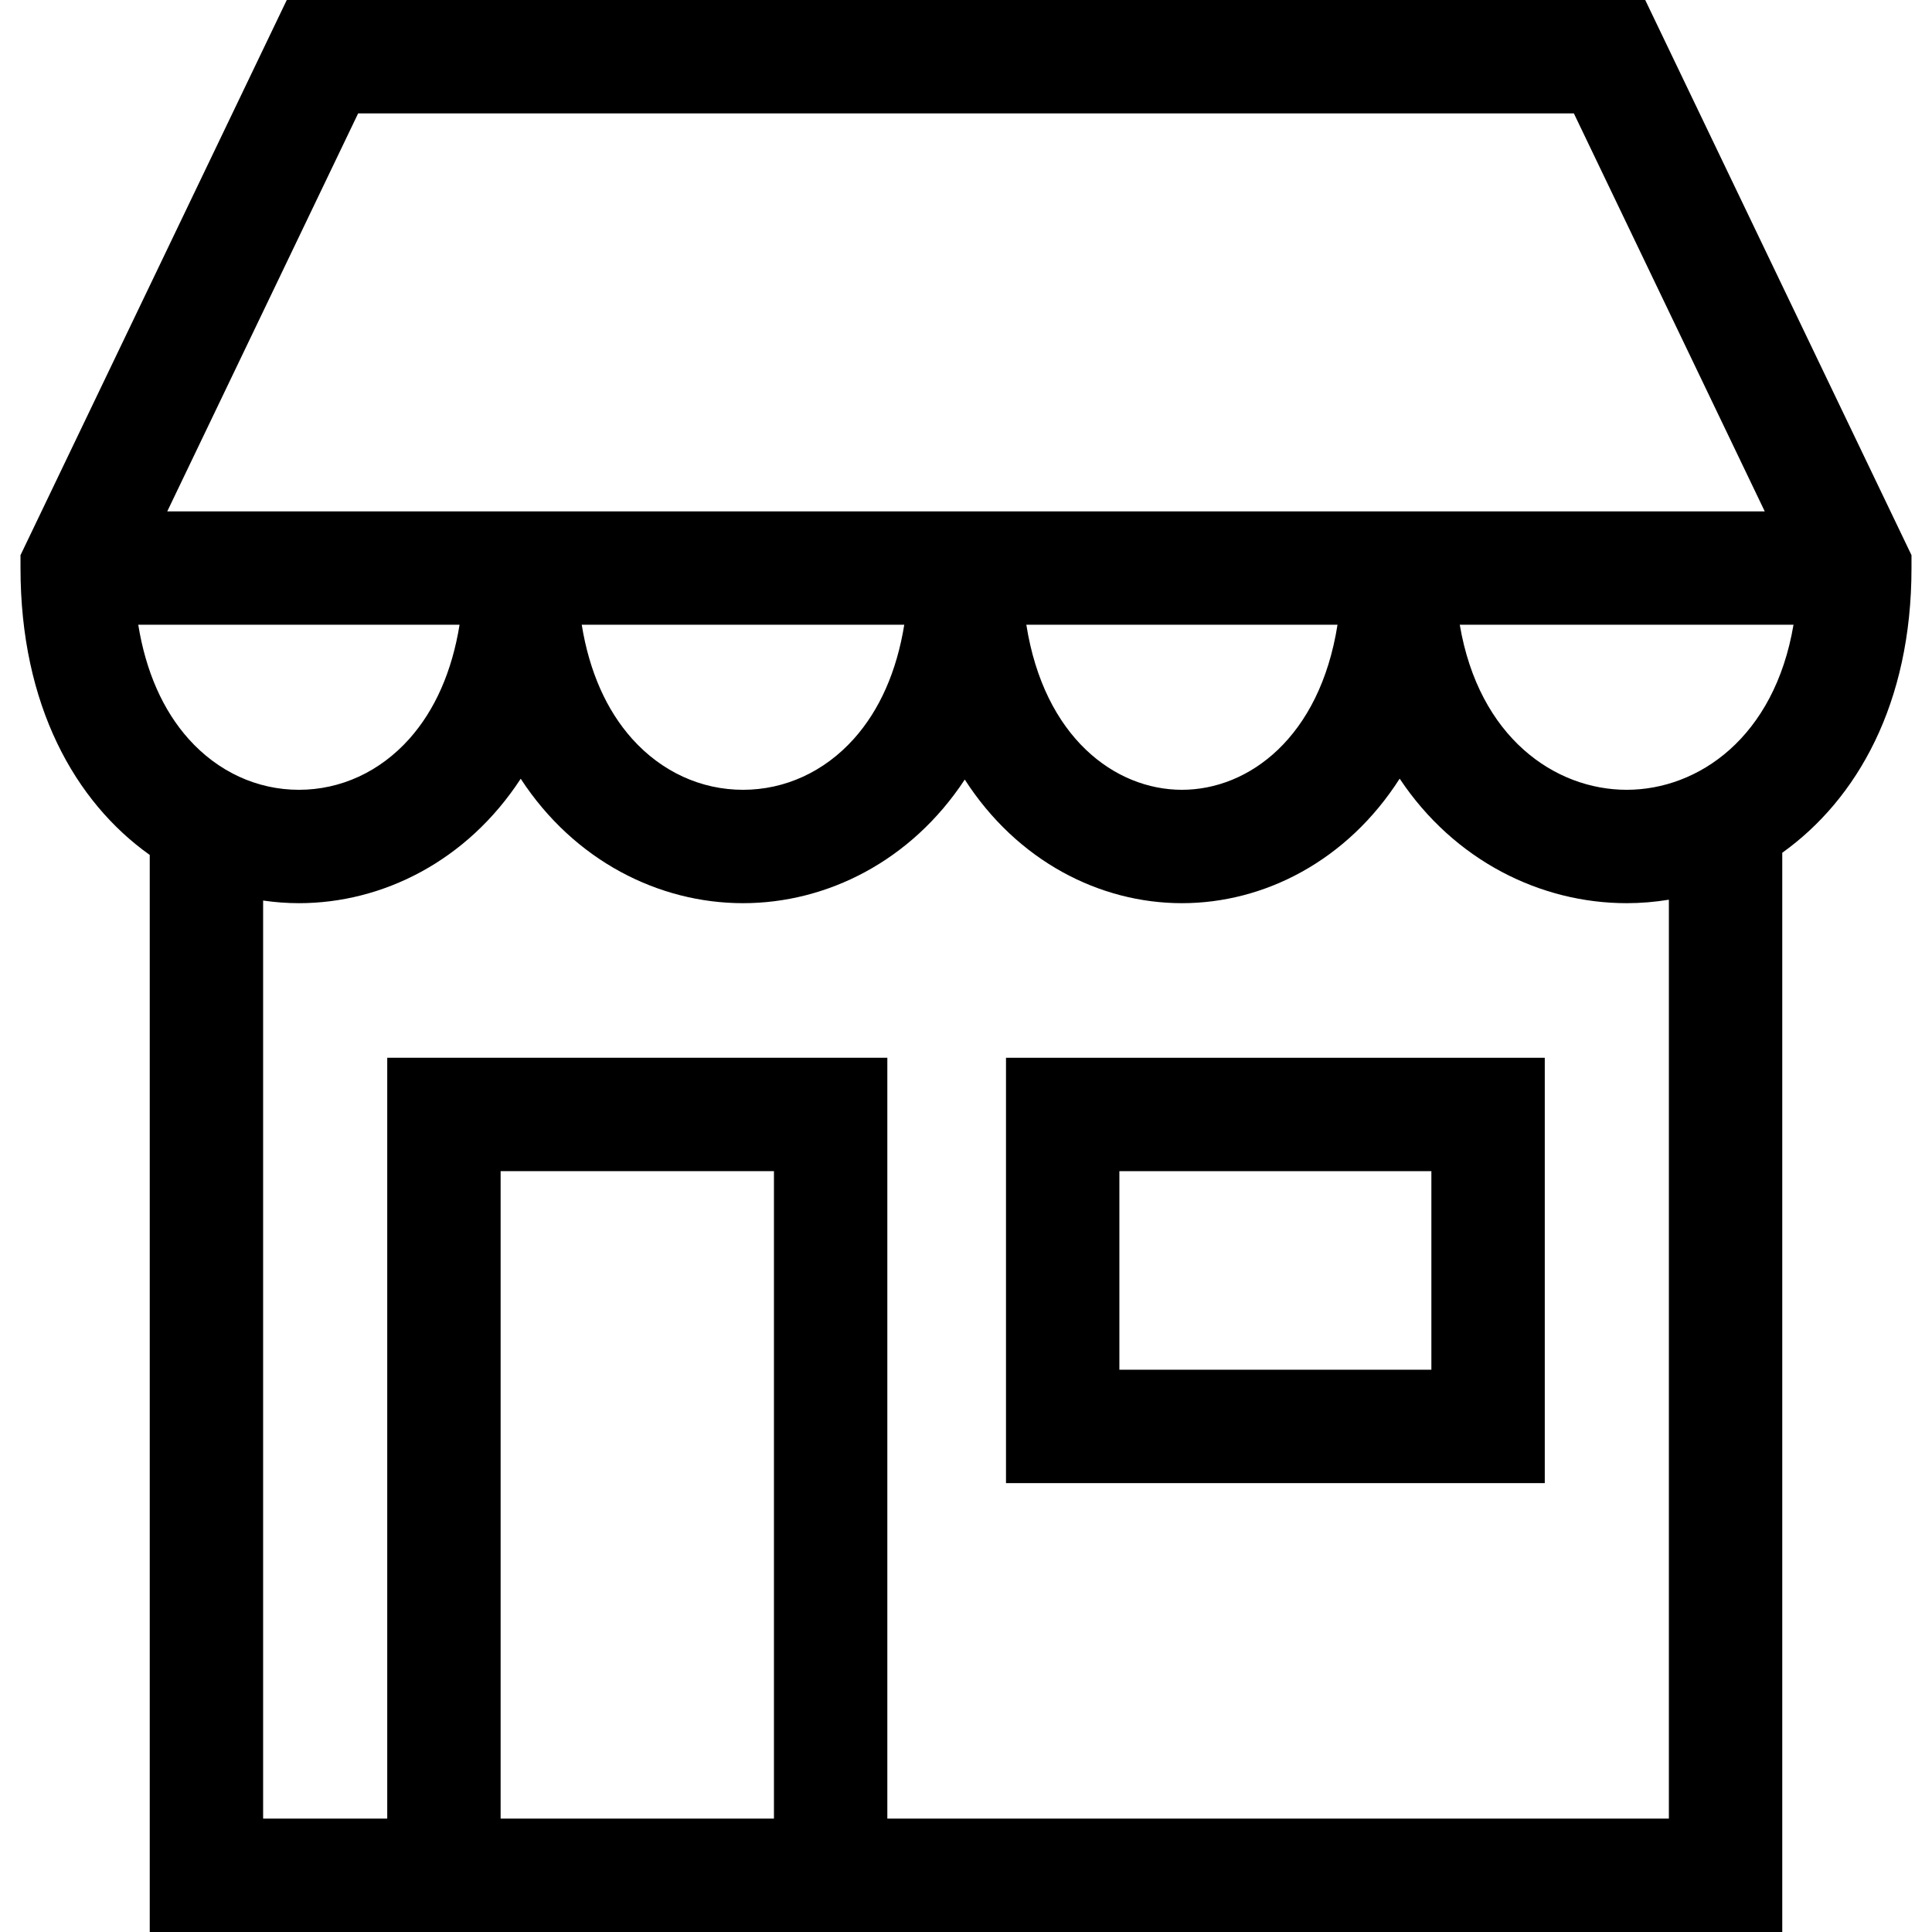
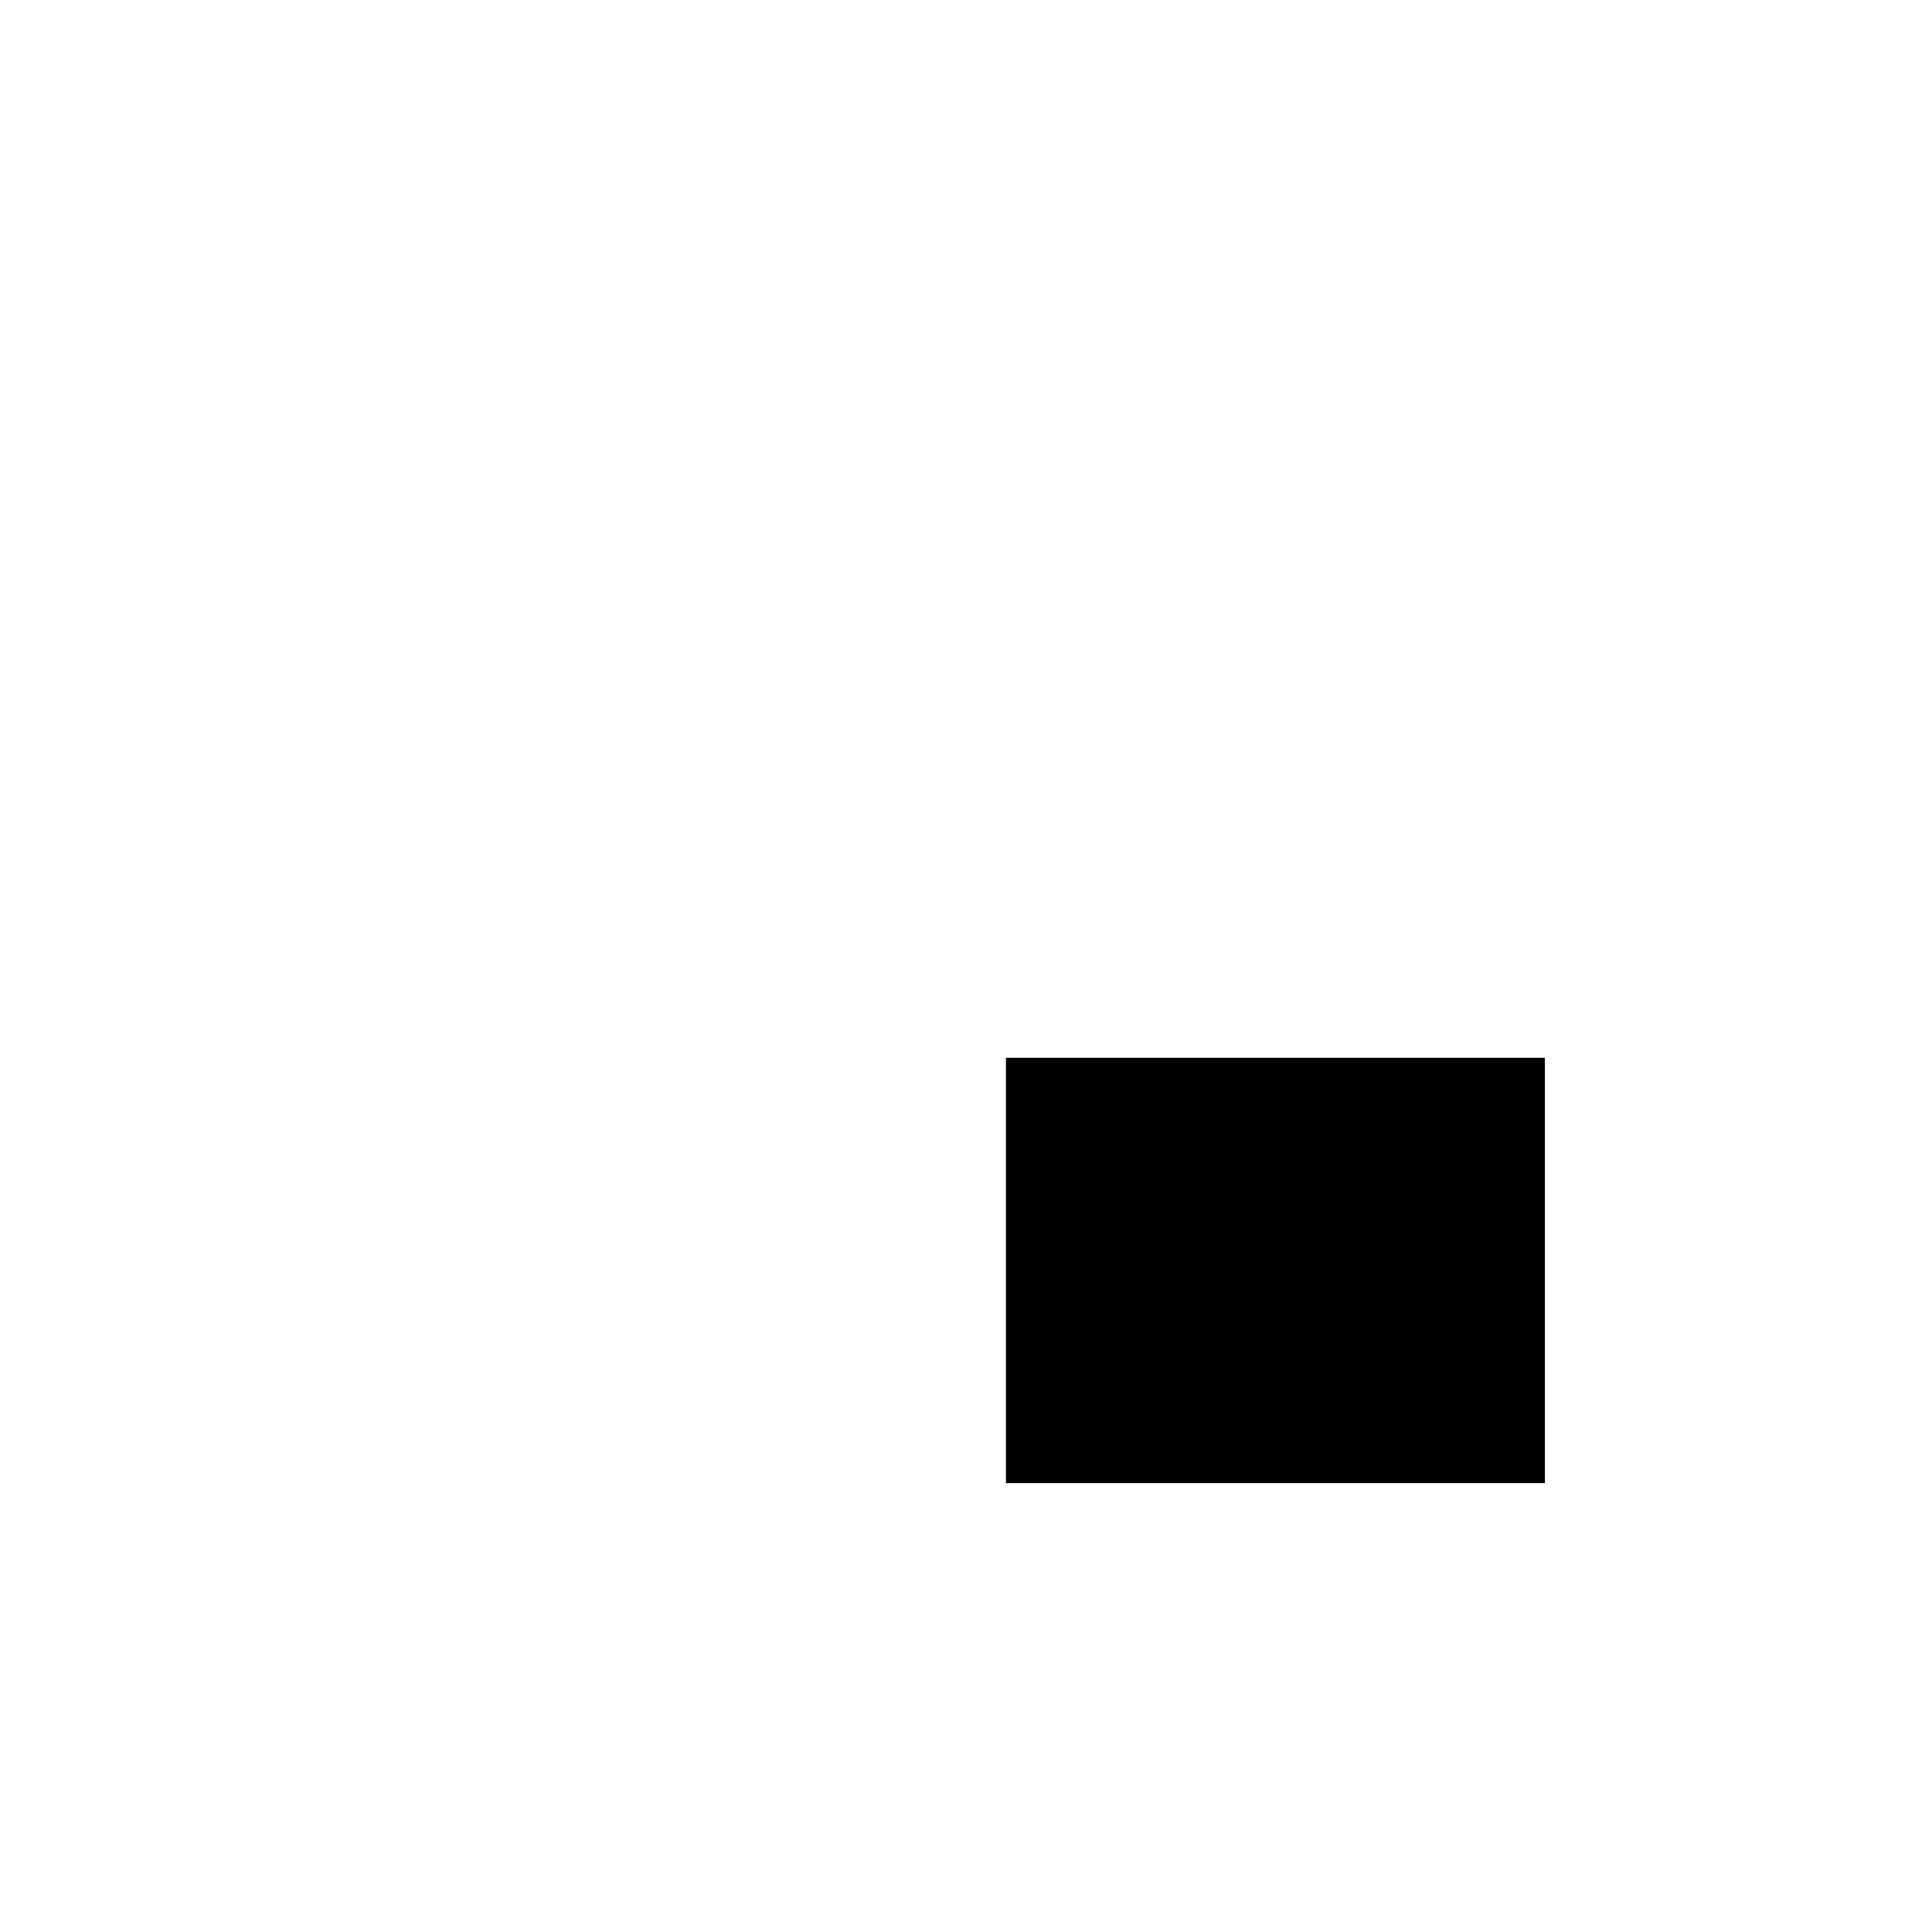
<svg xmlns="http://www.w3.org/2000/svg" version="1.1" id="Layer_1" x="0px" y="0px" viewBox="0 0 511.176 511.176" style="enable-background:new 0 0 511.176 511.176;" xml:space="preserve" width="512" height="512">
  <g>
-     <path d="M435.301,0H75.875L5.424,146.888v3.411c0,36.335,14.44,61.855,34.194,75.906v284.971h431.939v-285.55   c19.801-14.164,34.194-39.472,34.194-75.327v-3.411L435.301,0z M94.759,30h321.659l50.504,105.299H44.254L94.759,30z    M430.385,208.968c-18.926,0-39.092-13.787-44.153-43.669h88.302C469.472,195.179,449.31,208.968,430.385,208.968z M49.929,195.542   c-6.856-7.654-11.367-17.952-13.348-30.243h85.011c-1.981,12.289-6.488,22.59-13.344,30.243   c-7.756,8.658-18.112,13.426-29.16,13.426S57.685,204.2,49.929,195.542z M353.884,165.299   c-4.719,29.882-23.52,43.669-41.166,43.669s-36.447-13.787-41.166-43.669H353.884z M239.254,165.299   c-1.987,12.282-6.505,22.577-13.378,30.227c-7.788,8.669-18.19,13.442-29.29,13.442c-11.1,0-21.502-4.773-29.29-13.442   c-6.873-7.65-11.391-17.945-13.378-30.227H239.254z M204.774,481.176h-72.318V309.872h72.318V481.176z M441.558,481.176H234.774   V279.872H102.456v201.304H69.618V238.272c3.144,0.453,6.308,0.696,9.47,0.696c22.173,0,44.513-11.176,58.682-32.925   c14.201,21.749,36.592,32.925,58.816,32.925c22.152,0,44.468-11.1,58.675-32.71c13.913,21.61,35.765,32.71,57.456,32.71   c21.771,0,43.705-11.186,57.61-32.95c14.495,21.765,37.361,32.95,60.057,32.95c3.733,0,7.469-0.316,11.173-0.919V481.176z" />
-     <path d="M266.17,392.409h142.551V279.872H266.17V392.409z M296.17,309.872h82.551v52.537H296.17V309.872z" />
+     <path d="M266.17,392.409h142.551V279.872H266.17V392.409z M296.17,309.872v52.537H296.17V309.872z" />
  </g>
</svg>